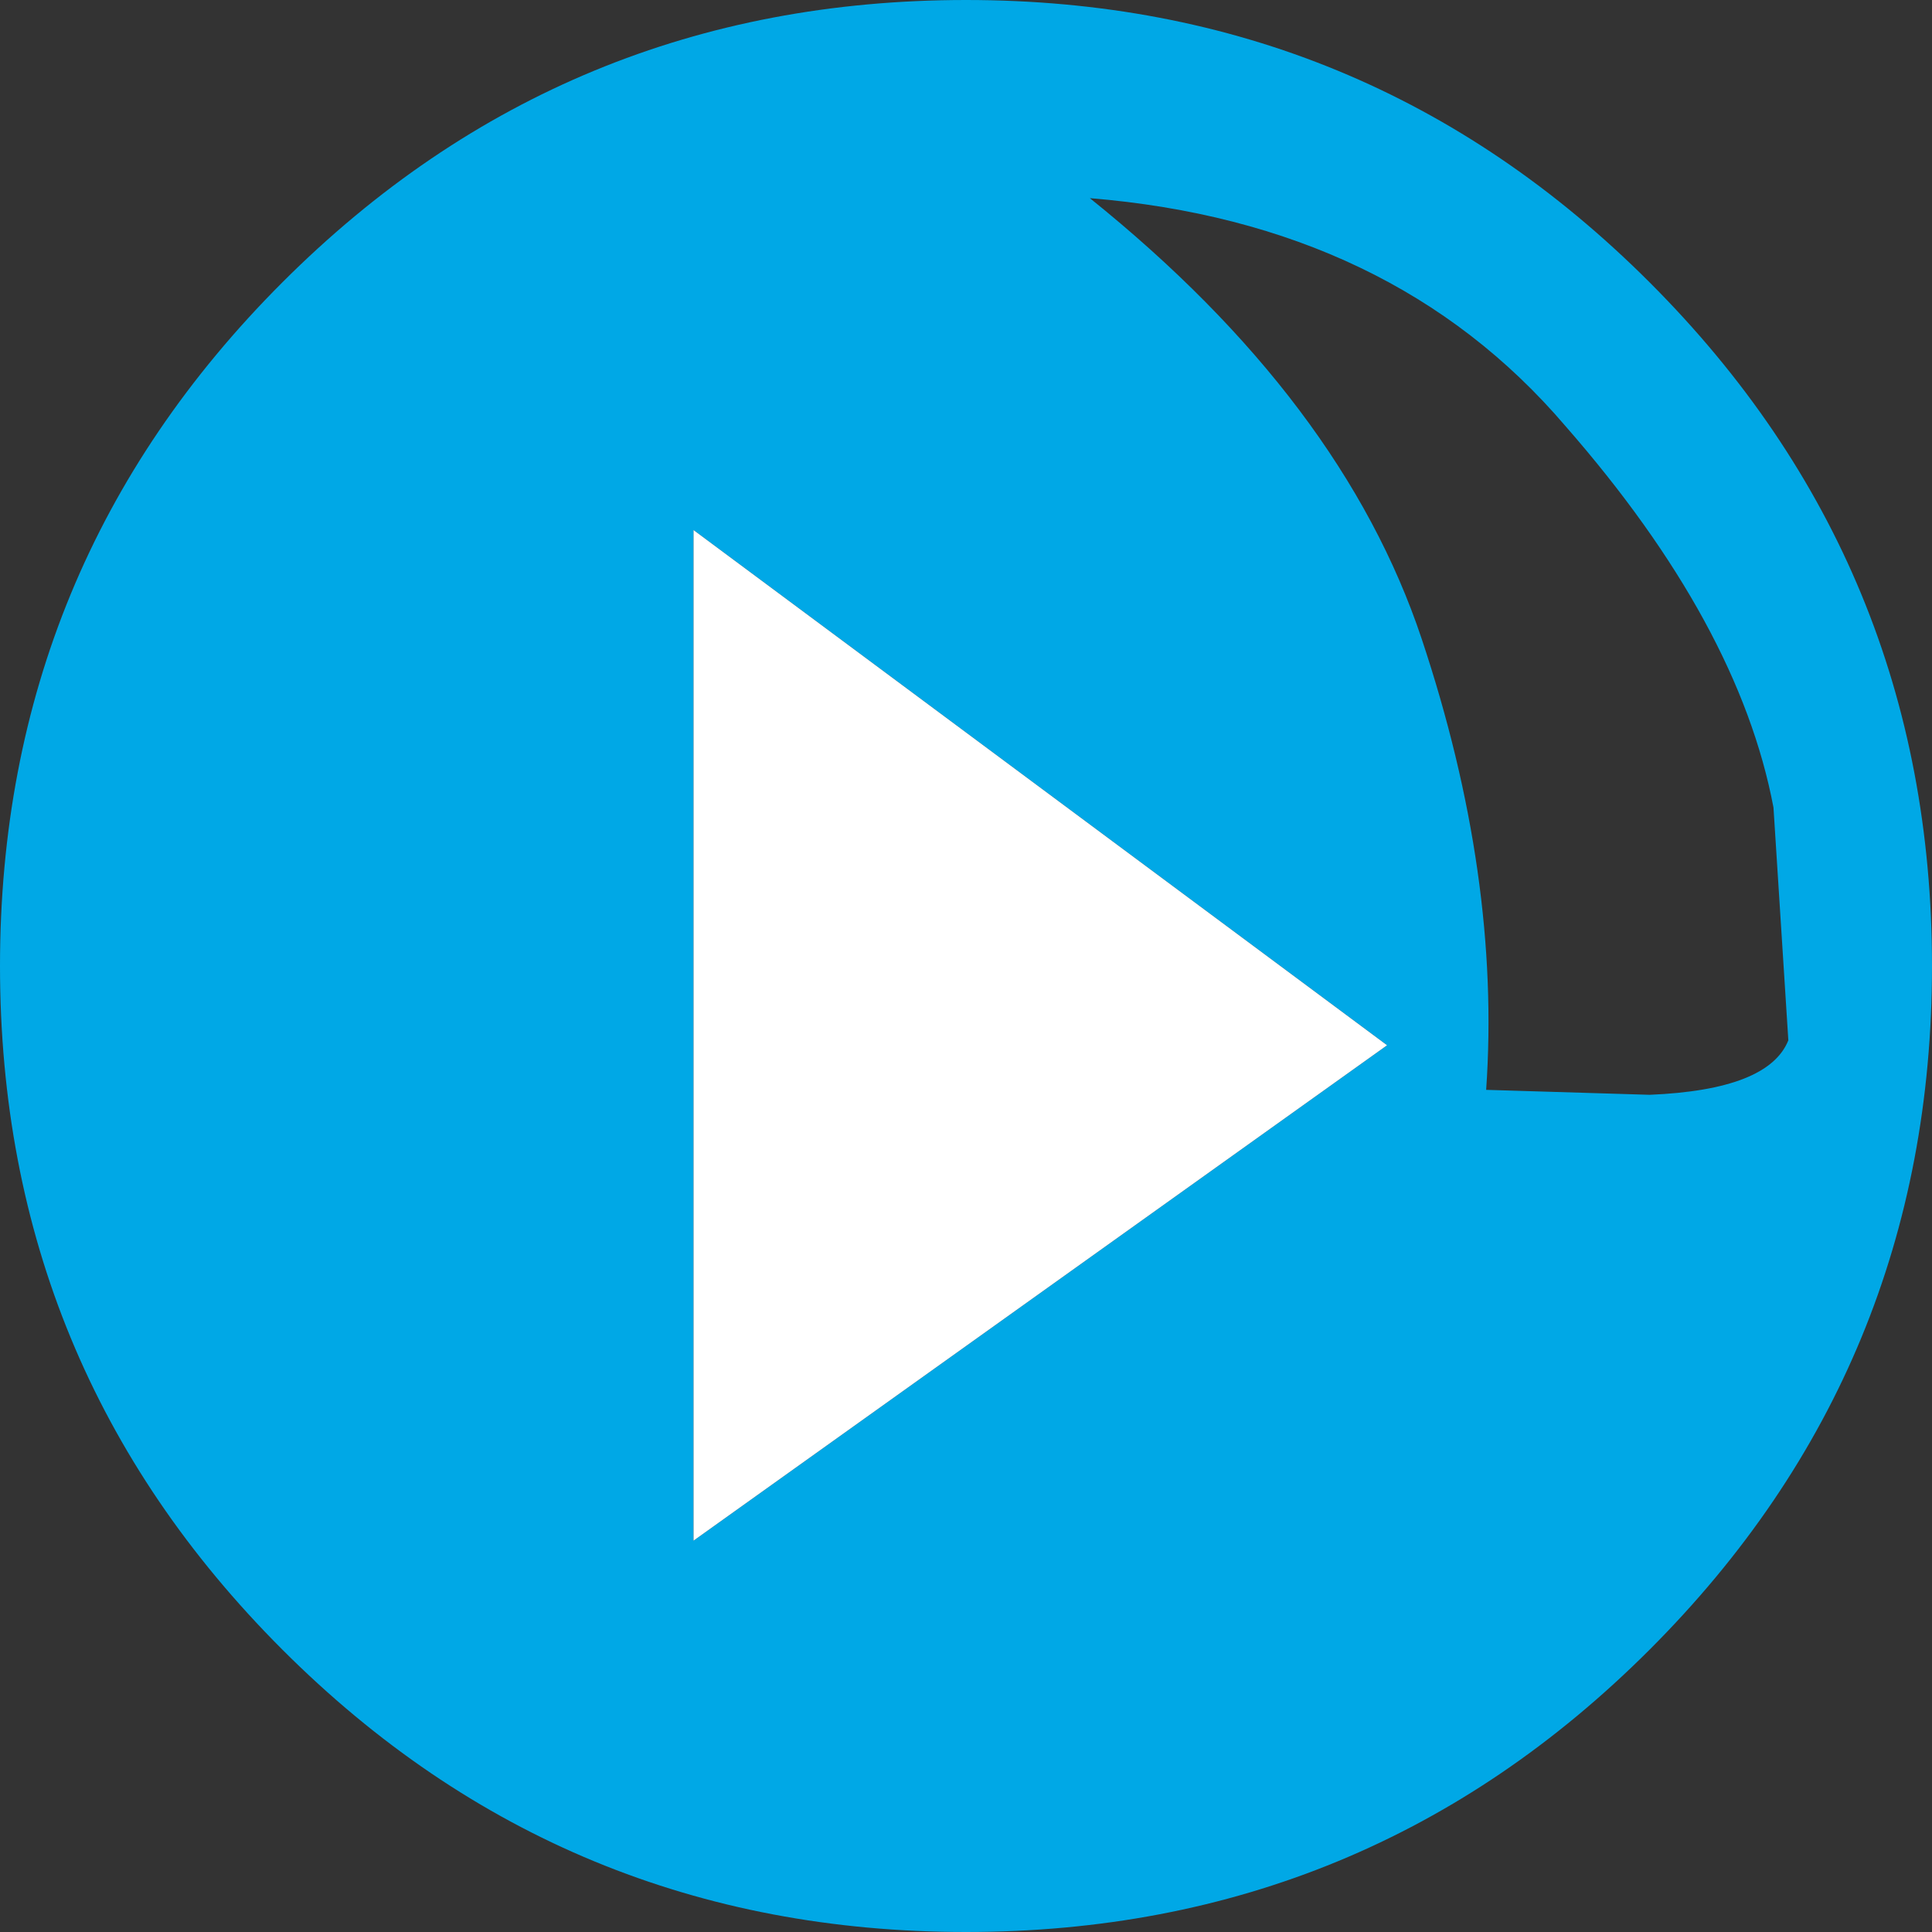
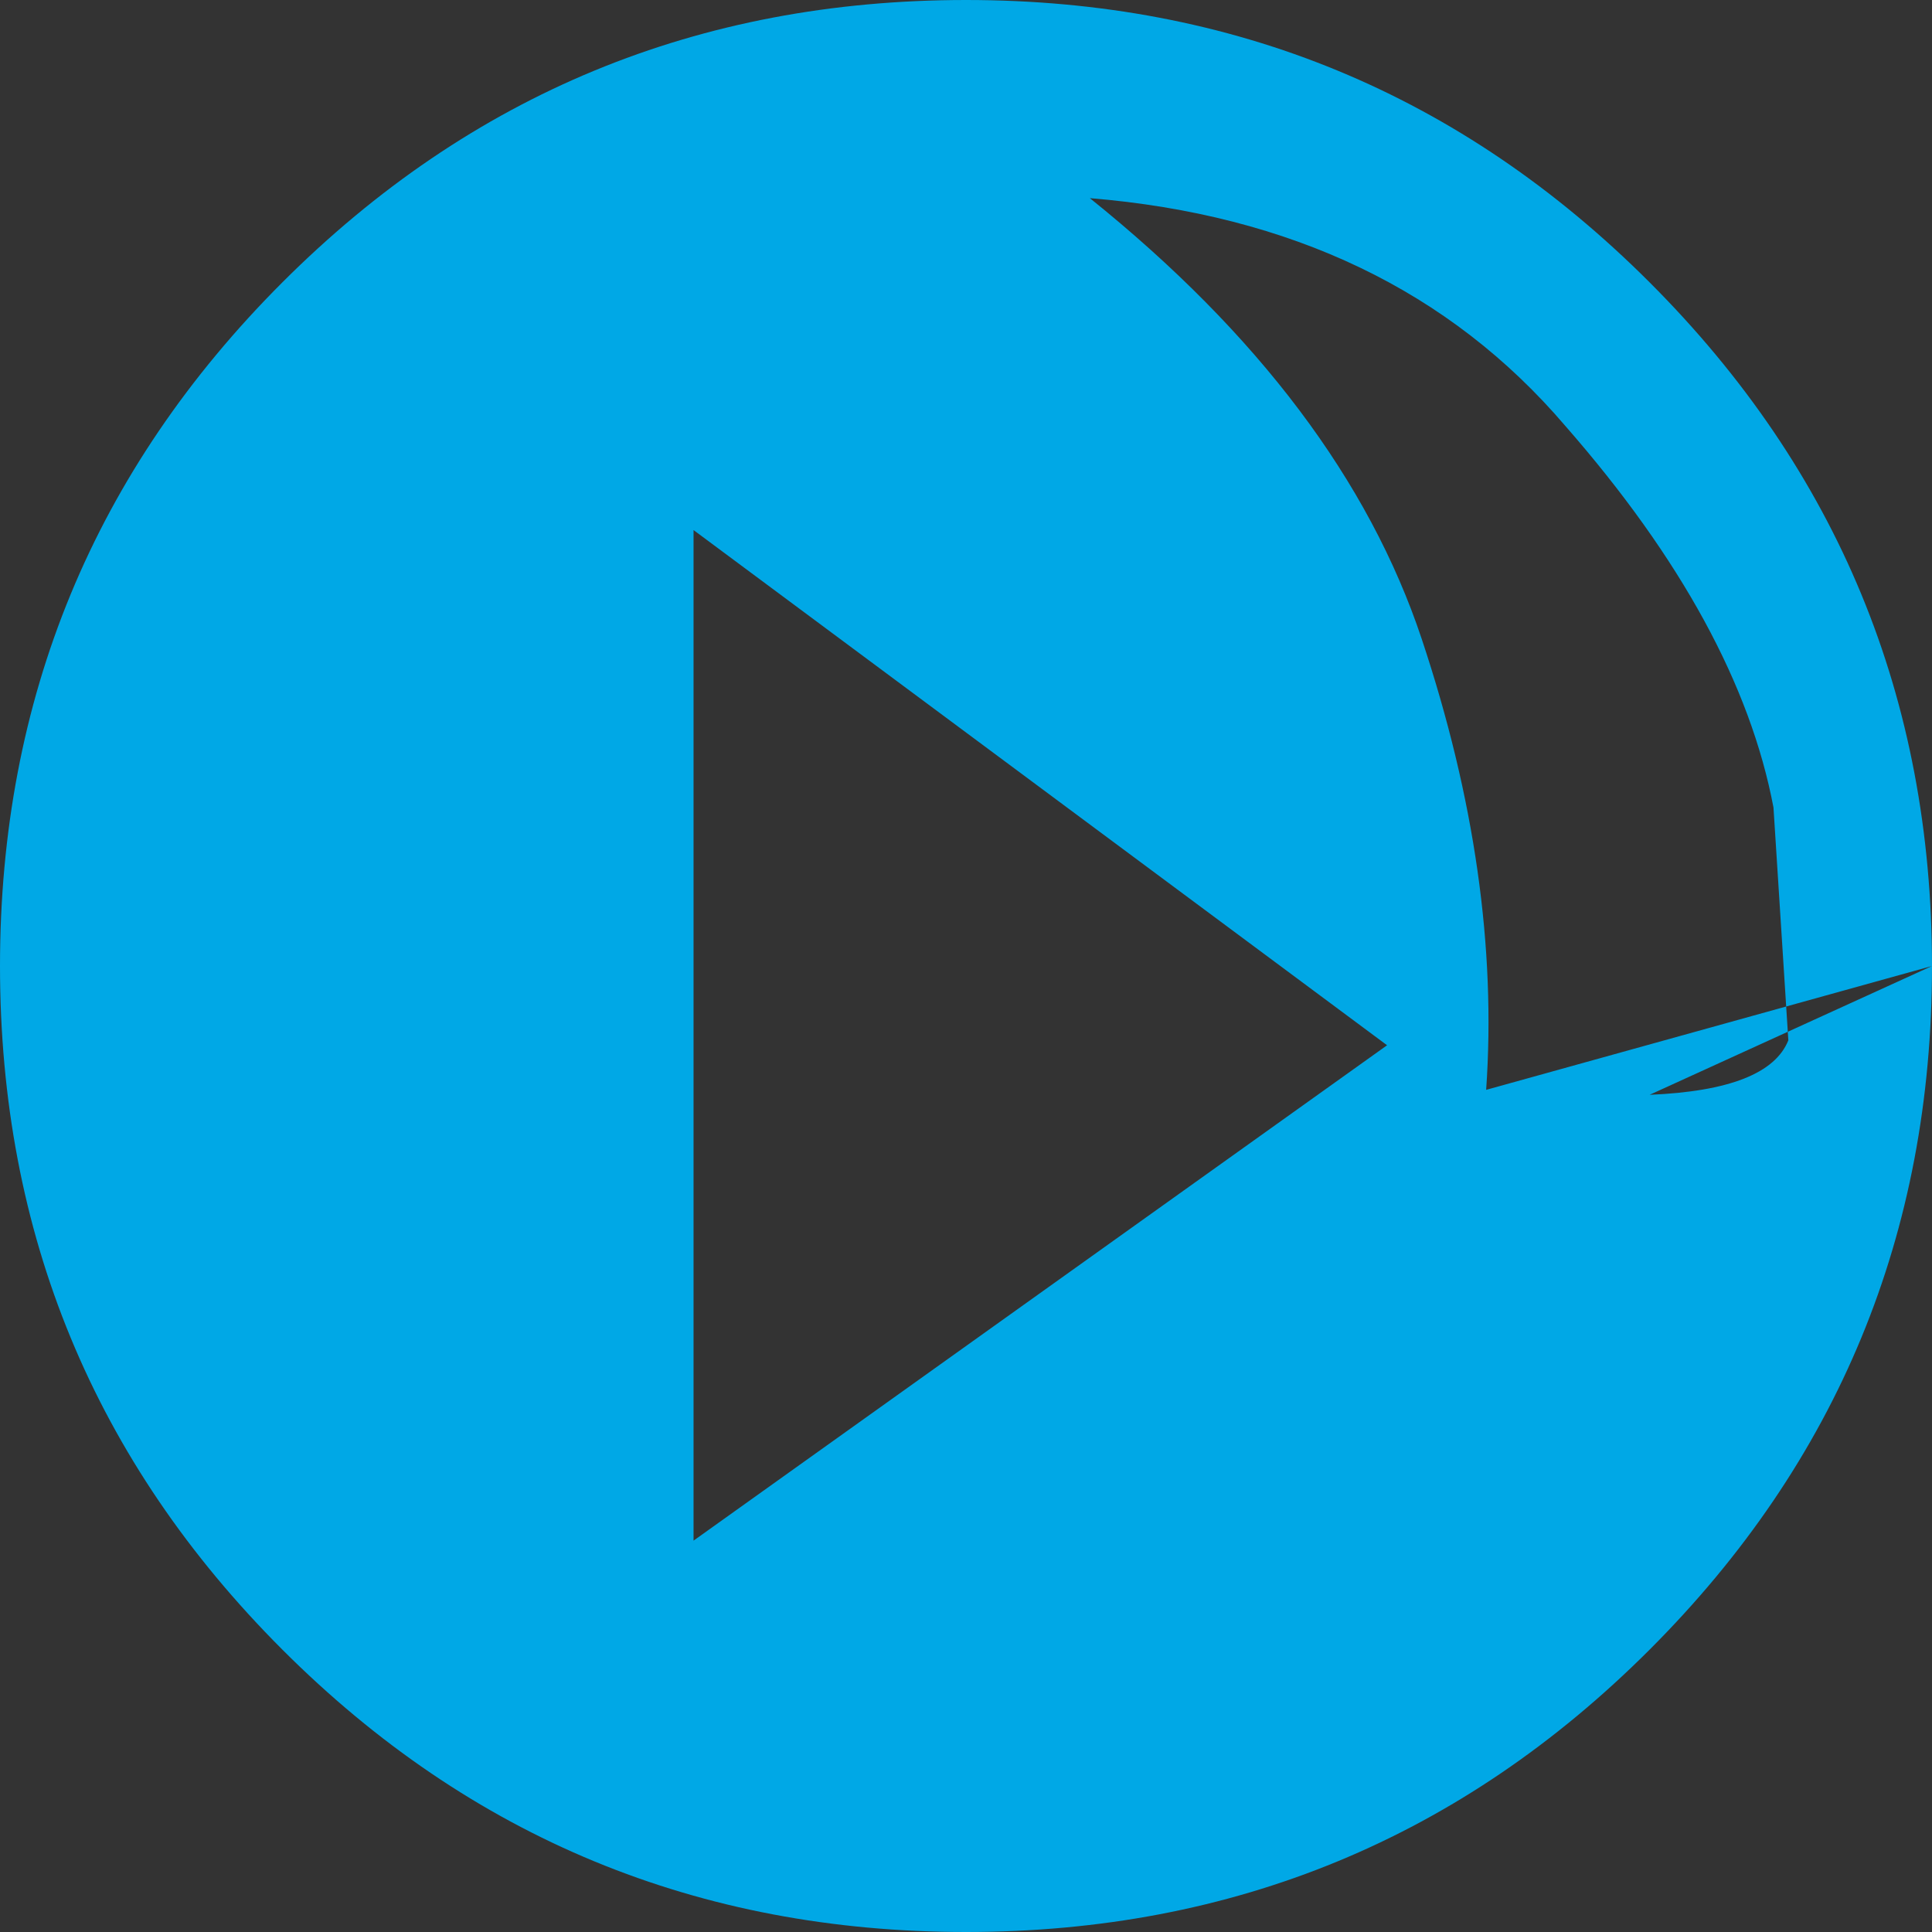
<svg xmlns="http://www.w3.org/2000/svg" height="19.5px" width="19.5px">
  <rect width="100%" height="100%" fill="#333333" stroke="none" />
  <g transform="matrix(1.0, 0.0, 0.0, 1.0, 0.0, 0.0)">
-     <path d="M19.5 9.75 Q19.5 13.8 16.65 16.65 13.8 19.5 9.75 19.5 5.7 19.5 2.85 16.65 0.0 13.8 0.0 9.75 0.0 5.7 2.85 2.85 5.7 0.0 9.75 0.0 13.8 0.0 16.65 2.85 19.5 5.7 19.5 9.75 M15.0 11.0 L16.65 11.05 Q17.85 11.0 18.05 10.5 L17.9 8.15 Q17.55 6.3 15.8 4.3 14.05 2.25 11.0 2.0 13.55 4.05 14.35 6.45 15.15 8.85 15.0 11.0 M7.0 15.55 L14.0 10.55 7.0 5.35 7.0 15.55" fill="#00a8e6" fill-rule="evenodd" stroke="none" />
-     <path d="M7.0 15.55 L7.0 5.35 14.0 10.55 7.0 15.55" fill="#ffffff" fill-rule="evenodd" stroke="none" />
+     <path d="M19.5 9.75 Q19.5 13.8 16.65 16.65 13.8 19.5 9.75 19.5 5.7 19.5 2.85 16.65 0.0 13.8 0.0 9.75 0.0 5.7 2.85 2.85 5.7 0.0 9.75 0.0 13.8 0.0 16.65 2.85 19.5 5.7 19.5 9.75 L16.65 11.05 Q17.85 11.0 18.05 10.5 L17.9 8.15 Q17.55 6.3 15.8 4.3 14.05 2.25 11.0 2.0 13.55 4.05 14.35 6.45 15.15 8.85 15.0 11.0 M7.0 15.55 L14.0 10.55 7.0 5.35 7.0 15.55" fill="#00a8e6" fill-rule="evenodd" stroke="none" />
  </g>
</svg>